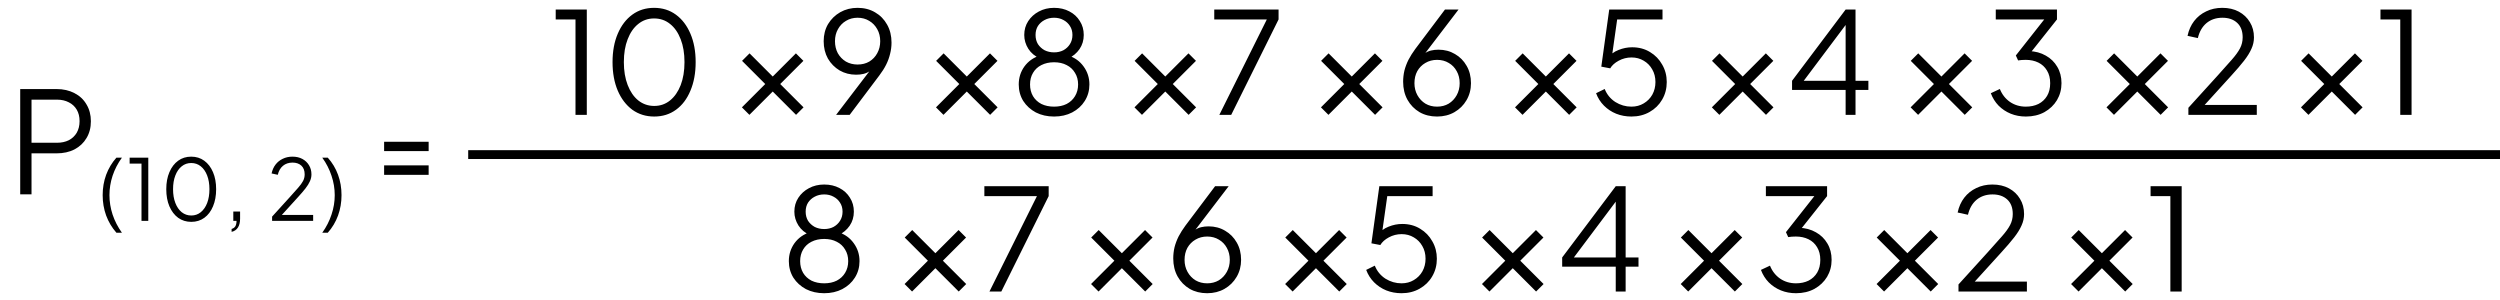
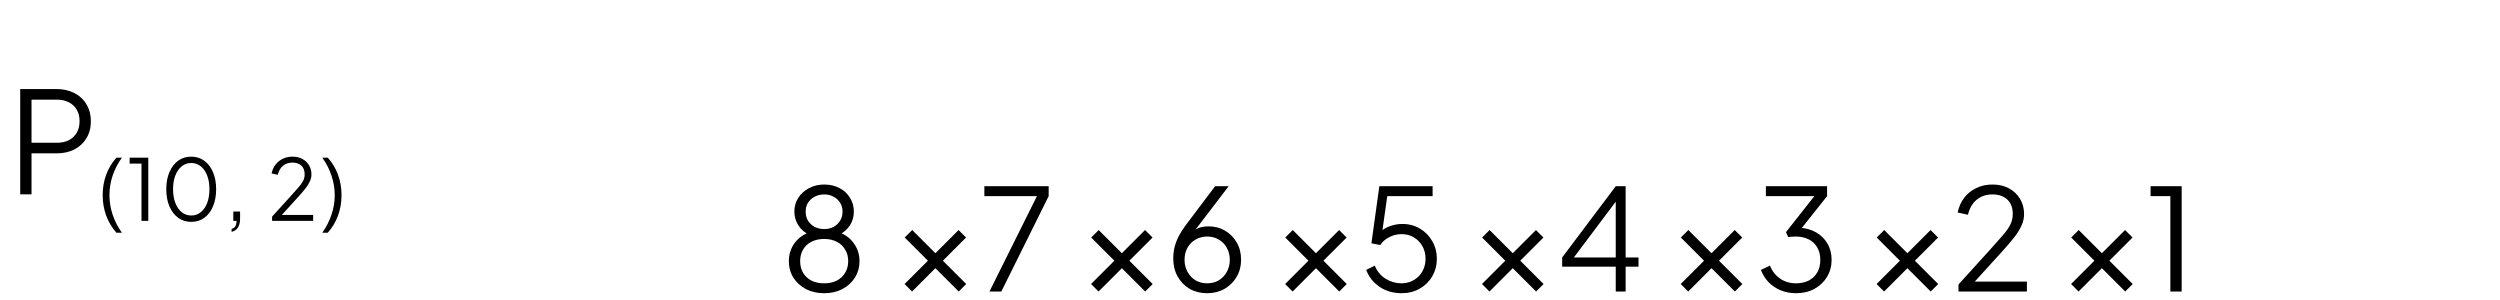
<svg xmlns="http://www.w3.org/2000/svg" width="283" height="34" viewBox="0 0 283 34" fill="none">
-   <line x1="53" y1="17.5" x2="283" y2="17.5" stroke="black" />
-   <path d="M65.146 13V2.2H62.906V1.08H66.426V13H65.146ZM74.059 13.192C73.121 13.192 72.294 12.936 71.579 12.424C70.876 11.901 70.326 11.181 69.931 10.264C69.537 9.336 69.34 8.259 69.34 7.032C69.34 5.805 69.537 4.733 69.931 3.816C70.326 2.888 70.876 2.168 71.579 1.656C72.284 1.144 73.105 0.888 74.043 0.888C74.982 0.888 75.803 1.144 76.507 1.656C77.212 2.168 77.761 2.888 78.156 3.816C78.55 4.733 78.748 5.805 78.748 7.032C78.748 8.259 78.55 9.336 78.156 10.264C77.772 11.192 77.228 11.912 76.523 12.424C75.82 12.936 74.998 13.192 74.059 13.192ZM74.059 11.992C74.742 11.992 75.34 11.784 75.852 11.368C76.364 10.952 76.763 10.376 77.052 9.64C77.34 8.893 77.484 8.024 77.484 7.032C77.484 6.04 77.34 5.176 77.052 4.44C76.763 3.693 76.364 3.117 75.852 2.712C75.34 2.296 74.737 2.088 74.043 2.088C73.361 2.088 72.763 2.296 72.251 2.712C71.74 3.117 71.34 3.693 71.052 4.44C70.763 5.176 70.62 6.04 70.62 7.032C70.62 8.013 70.763 8.877 71.052 9.624C71.34 10.371 71.74 10.952 72.251 11.368C72.774 11.784 73.377 11.992 74.059 11.992ZM84.833 13L83.985 12.152L86.625 9.512L84.001 6.888L84.849 6.04L87.473 8.664L90.097 6.04L90.945 6.888L88.321 9.512L90.961 12.152L90.113 13L87.473 10.36L84.833 13ZM94.648 13L98.792 7.576L99.032 7.432C98.872 7.688 98.686 7.891 98.472 8.04C98.259 8.189 98.024 8.296 97.768 8.36C97.512 8.424 97.23 8.456 96.92 8.456C96.227 8.456 95.603 8.296 95.048 7.976C94.493 7.645 94.051 7.197 93.72 6.632C93.4 6.056 93.24 5.4 93.24 4.664C93.24 3.939 93.406 3.293 93.736 2.728C94.078 2.163 94.536 1.715 95.112 1.384C95.699 1.053 96.355 0.888 97.08 0.888C97.827 0.888 98.488 1.059 99.064 1.4C99.64 1.731 100.093 2.195 100.424 2.792C100.755 3.379 100.92 4.056 100.92 4.824C100.92 5.251 100.867 5.672 100.76 6.088C100.664 6.504 100.515 6.915 100.312 7.32C100.109 7.725 99.853 8.131 99.544 8.536L96.184 13H94.648ZM97.08 7.304C97.582 7.304 98.024 7.192 98.408 6.968C98.792 6.733 99.091 6.419 99.304 6.024C99.528 5.619 99.64 5.165 99.64 4.664C99.64 4.152 99.528 3.699 99.304 3.304C99.08 2.899 98.776 2.584 98.392 2.36C98.008 2.125 97.571 2.008 97.08 2.008C96.59 2.008 96.152 2.125 95.768 2.36C95.384 2.584 95.08 2.899 94.856 3.304C94.632 3.699 94.52 4.152 94.52 4.664C94.52 5.165 94.627 5.619 94.84 6.024C95.064 6.419 95.368 6.733 95.752 6.968C96.147 7.192 96.59 7.304 97.08 7.304ZM106.802 13L105.954 12.152L108.594 9.512L105.97 6.888L106.818 6.04L109.442 8.664L112.066 6.04L112.914 6.888L110.29 9.512L112.93 12.152L112.082 13L109.442 10.36L106.802 13ZM119.321 13.192C118.553 13.192 117.865 13.037 117.257 12.728C116.66 12.408 116.185 11.976 115.833 11.432C115.492 10.877 115.321 10.253 115.321 9.56C115.321 8.803 115.534 8.125 115.961 7.528C116.398 6.931 116.985 6.515 117.721 6.28V6.616C117.156 6.371 116.718 6.008 116.409 5.528C116.1 5.037 115.945 4.515 115.945 3.96C115.945 3.373 116.094 2.851 116.393 2.392C116.692 1.933 117.092 1.571 117.593 1.304C118.105 1.027 118.681 0.888 119.321 0.888C119.972 0.888 120.548 1.021 121.049 1.288C121.55 1.544 121.945 1.907 122.233 2.376C122.532 2.835 122.681 3.363 122.681 3.96C122.681 4.557 122.521 5.091 122.201 5.56C121.881 6.019 121.46 6.371 120.937 6.616L120.921 6.28C121.657 6.515 122.238 6.931 122.665 7.528C123.102 8.125 123.321 8.803 123.321 9.56C123.321 10.253 123.145 10.877 122.793 11.432C122.452 11.976 121.977 12.408 121.369 12.728C120.772 13.037 120.089 13.192 119.321 13.192ZM119.321 12.072C119.865 12.072 120.34 11.971 120.745 11.768C121.15 11.555 121.465 11.261 121.689 10.888C121.924 10.504 122.041 10.061 122.041 9.56C122.041 9.059 121.924 8.621 121.689 8.248C121.465 7.864 121.15 7.571 120.745 7.368C120.34 7.155 119.865 7.048 119.321 7.048C118.777 7.048 118.297 7.155 117.881 7.368C117.476 7.571 117.161 7.864 116.937 8.248C116.713 8.621 116.601 9.059 116.601 9.56C116.601 10.061 116.713 10.504 116.937 10.888C117.161 11.261 117.476 11.555 117.881 11.768C118.297 11.971 118.777 12.072 119.321 12.072ZM119.321 5.928C119.716 5.928 120.068 5.848 120.377 5.688C120.686 5.517 120.932 5.288 121.113 5C121.305 4.701 121.401 4.355 121.401 3.96C121.401 3.565 121.305 3.224 121.113 2.936C120.932 2.648 120.686 2.424 120.377 2.264C120.068 2.093 119.716 2.008 119.321 2.008C118.926 2.008 118.569 2.093 118.249 2.264C117.94 2.424 117.689 2.648 117.497 2.936C117.316 3.224 117.225 3.565 117.225 3.96C117.225 4.355 117.316 4.701 117.497 5C117.689 5.288 117.94 5.517 118.249 5.688C118.569 5.848 118.926 5.928 119.321 5.928ZM129.271 13L128.423 12.152L131.062 9.512L128.439 6.888L129.287 6.04L131.911 8.664L134.535 6.04L135.383 6.888L132.759 9.512L135.399 12.152L134.551 13L131.911 10.36L129.271 13ZM138.03 13L143.406 2.2H137.454V1.08H144.734V2.2L139.374 13H138.03ZM150.38 13L149.532 12.152L152.172 9.512L149.548 6.888L150.396 6.04L153.02 8.664L155.644 6.04L156.492 6.888L153.868 9.512L156.508 12.152L155.66 13L153.02 10.36L150.38 13ZM162.675 13.192C161.928 13.192 161.267 13.027 160.691 12.696C160.115 12.355 159.662 11.891 159.331 11.304C159 10.707 158.835 10.024 158.835 9.256C158.835 8.829 158.883 8.408 158.979 7.992C159.086 7.576 159.24 7.165 159.443 6.76C159.656 6.355 159.912 5.949 160.211 5.544L163.571 1.08H165.107L160.963 6.504L160.723 6.648C160.883 6.381 161.07 6.179 161.283 6.04C161.496 5.891 161.731 5.784 161.987 5.72C162.254 5.656 162.536 5.624 162.835 5.624C163.528 5.624 164.152 5.789 164.707 6.12C165.262 6.44 165.699 6.883 166.019 7.448C166.35 8.013 166.515 8.669 166.515 9.416C166.515 10.131 166.344 10.776 166.003 11.352C165.672 11.917 165.219 12.365 164.643 12.696C164.067 13.027 163.411 13.192 162.675 13.192ZM162.675 12.072C163.166 12.072 163.603 11.96 163.987 11.736C164.371 11.501 164.675 11.181 164.899 10.776C165.123 10.371 165.235 9.917 165.235 9.416C165.235 8.904 165.123 8.451 164.899 8.056C164.686 7.661 164.387 7.352 164.003 7.128C163.619 6.893 163.176 6.776 162.675 6.776C162.184 6.776 161.742 6.893 161.347 7.128C160.963 7.352 160.659 7.661 160.435 8.056C160.222 8.451 160.115 8.904 160.115 9.416C160.115 9.917 160.227 10.371 160.451 10.776C160.675 11.181 160.979 11.501 161.363 11.736C161.747 11.96 162.184 12.072 162.675 12.072ZM172.349 13L171.501 12.152L174.141 9.512L171.517 6.888L172.365 6.04L174.989 8.664L177.613 6.04L178.461 6.888L175.837 9.512L178.477 12.152L177.629 13L174.989 10.36L172.349 13ZM184.676 13.192C184.057 13.192 183.481 13.085 182.948 12.872C182.425 12.659 181.966 12.355 181.572 11.96C181.177 11.565 180.878 11.096 180.676 10.552L181.652 10.072C181.897 10.691 182.297 11.181 182.852 11.544C183.417 11.896 184.025 12.072 184.676 12.072C185.198 12.072 185.662 11.949 186.068 11.704C186.484 11.459 186.809 11.128 187.044 10.712C187.278 10.285 187.396 9.811 187.396 9.288C187.396 8.744 187.273 8.264 187.028 7.848C186.793 7.432 186.473 7.107 186.068 6.872C185.662 6.627 185.204 6.504 184.692 6.504C184.169 6.504 183.684 6.627 183.236 6.872C182.798 7.107 182.478 7.395 182.276 7.736L181.268 7.544L182.164 1.08H188.196V2.2H182.628L183.124 1.768L182.404 6.856L181.908 6.632C182.281 6.173 182.718 5.848 183.22 5.656C183.721 5.453 184.233 5.352 184.756 5.352C185.524 5.352 186.201 5.533 186.788 5.896C187.374 6.248 187.833 6.723 188.164 7.32C188.505 7.907 188.676 8.563 188.676 9.288C188.676 10.024 188.5 10.691 188.148 11.288C187.806 11.875 187.332 12.339 186.724 12.68C186.126 13.021 185.444 13.192 184.676 13.192ZM194.63 13L193.782 12.152L196.422 9.512L193.798 6.888L194.646 6.04L197.27 8.664L199.894 6.04L200.742 6.888L198.118 9.512L200.758 12.152L199.91 13L197.27 10.36L194.63 13ZM208.925 13V10.184H202.861V9.144L208.925 1.08H210.045V9.144H211.501V10.184H210.045V13H208.925ZM203.837 9.608L203.693 9.144H208.925V2.184L209.325 2.296L203.837 9.608ZM217.13 13L216.282 12.152L218.922 9.512L216.298 6.888L217.146 6.04L219.77 8.664L222.394 6.04L223.242 6.888L220.618 9.512L223.258 12.152L222.41 13L219.77 10.36L217.13 13ZM229.329 13.192C228.71 13.192 228.14 13.085 227.617 12.872C227.094 12.659 226.636 12.355 226.241 11.96C225.857 11.565 225.564 11.096 225.361 10.552L226.385 10.072C226.63 10.691 227.014 11.181 227.537 11.544C228.06 11.896 228.657 12.072 229.329 12.072C229.862 12.072 230.337 11.971 230.753 11.768C231.169 11.555 231.494 11.251 231.729 10.856C231.964 10.461 232.081 9.981 232.081 9.416C232.081 8.851 231.958 8.371 231.713 7.976C231.478 7.581 231.153 7.283 230.737 7.08C230.321 6.877 229.846 6.776 229.313 6.776C229.174 6.776 229.02 6.781 228.849 6.792C228.689 6.803 228.556 6.819 228.449 6.84L228.193 6.28L231.409 2.2H225.921V1.08H232.849V2.2L229.841 5.992L229.681 5.784C230.396 5.805 231.03 5.976 231.585 6.296C232.14 6.605 232.572 7.027 232.881 7.56C233.201 8.093 233.361 8.712 233.361 9.416C233.361 10.12 233.19 10.76 232.849 11.336C232.508 11.901 232.033 12.355 231.425 12.696C230.817 13.027 230.118 13.192 229.329 13.192ZM239.302 13L238.454 12.152L241.094 9.512L238.47 6.888L239.318 6.04L241.942 8.664L244.566 6.04L245.414 6.888L242.79 9.512L245.43 12.152L244.582 13L241.942 10.36L239.302 13ZM247.725 13V12.2L251.053 8.536C251.704 7.821 252.232 7.229 252.637 6.76C253.053 6.291 253.362 5.864 253.565 5.48C253.768 5.096 253.869 4.68 253.869 4.232C253.869 3.517 253.661 2.968 253.245 2.584C252.829 2.2 252.274 2.008 251.581 2.008C250.866 2.008 250.264 2.211 249.773 2.616C249.293 3.021 248.968 3.587 248.797 4.312L247.629 4.056C247.768 3.405 248.018 2.845 248.381 2.376C248.744 1.907 249.197 1.544 249.741 1.288C250.285 1.021 250.893 0.888 251.565 0.888C252.28 0.888 252.904 1.032 253.437 1.32C253.97 1.608 254.386 2.003 254.685 2.504C254.994 3.005 255.149 3.581 255.149 4.232C255.149 4.68 255.053 5.112 254.861 5.528C254.68 5.944 254.402 6.392 254.029 6.872C253.656 7.352 253.176 7.912 252.589 8.552L249.565 11.88H255.469V13H247.725ZM261.317 13L260.469 12.152L263.109 9.512L260.485 6.888L261.333 6.04L263.957 8.664L266.581 6.04L267.429 6.888L264.805 9.512L267.445 12.152L266.597 13L263.957 10.36L261.317 13ZM271.709 13V2.2H269.469V1.08H272.989V13H271.709Z" fill="black" />
  <path d="M93.297 33.192C92.529 33.192 91.841 33.037 91.233 32.728C90.636 32.408 90.161 31.976 89.809 31.432C89.468 30.877 89.297 30.253 89.297 29.56C89.297 28.803 89.511 28.125 89.937 27.528C90.375 26.931 90.961 26.515 91.697 26.28V26.616C91.132 26.371 90.695 26.008 90.385 25.528C90.076 25.037 89.921 24.515 89.921 23.96C89.921 23.373 90.071 22.851 90.369 22.392C90.668 21.933 91.068 21.571 91.569 21.304C92.081 21.027 92.657 20.888 93.297 20.888C93.948 20.888 94.524 21.021 95.025 21.288C95.527 21.544 95.921 21.907 96.209 22.376C96.508 22.835 96.657 23.363 96.657 23.96C96.657 24.557 96.497 25.091 96.177 25.56C95.857 26.019 95.436 26.371 94.913 26.616L94.897 26.28C95.633 26.515 96.215 26.931 96.641 27.528C97.079 28.125 97.297 28.803 97.297 29.56C97.297 30.253 97.121 30.877 96.769 31.432C96.428 31.976 95.953 32.408 95.345 32.728C94.748 33.037 94.065 33.192 93.297 33.192ZM93.297 32.072C93.841 32.072 94.316 31.971 94.721 31.768C95.127 31.555 95.441 31.261 95.665 30.888C95.9 30.504 96.017 30.061 96.017 29.56C96.017 29.059 95.9 28.621 95.665 28.248C95.441 27.864 95.127 27.571 94.721 27.368C94.316 27.155 93.841 27.048 93.297 27.048C92.753 27.048 92.273 27.155 91.857 27.368C91.452 27.571 91.137 27.864 90.913 28.248C90.689 28.621 90.577 29.059 90.577 29.56C90.577 30.061 90.689 30.504 90.913 30.888C91.137 31.261 91.452 31.555 91.857 31.768C92.273 31.971 92.753 32.072 93.297 32.072ZM93.297 25.928C93.692 25.928 94.044 25.848 94.353 25.688C94.663 25.517 94.908 25.288 95.089 25C95.281 24.701 95.377 24.355 95.377 23.96C95.377 23.565 95.281 23.224 95.089 22.936C94.908 22.648 94.663 22.424 94.353 22.264C94.044 22.093 93.692 22.008 93.297 22.008C92.903 22.008 92.545 22.093 92.225 22.264C91.916 22.424 91.665 22.648 91.473 22.936C91.292 23.224 91.201 23.565 91.201 23.96C91.201 24.355 91.292 24.701 91.473 25C91.665 25.288 91.916 25.517 92.225 25.688C92.545 25.848 92.903 25.928 93.297 25.928ZM103.247 33L102.399 32.152L105.039 29.512L102.415 26.888L103.263 26.04L105.887 28.664L108.511 26.04L109.359 26.888L106.735 29.512L109.375 32.152L108.527 33L105.887 30.36L103.247 33ZM112.006 33L117.382 22.2H111.43V21.08H118.71V22.2L113.35 33H112.006ZM124.356 33L123.508 32.152L126.148 29.512L123.524 26.888L124.372 26.04L126.996 28.664L129.62 26.04L130.468 26.888L127.844 29.512L130.484 32.152L129.636 33L126.996 30.36L124.356 33ZM136.652 33.192C135.905 33.192 135.244 33.027 134.668 32.696C134.092 32.355 133.638 31.891 133.308 31.304C132.977 30.707 132.812 30.024 132.812 29.256C132.812 28.829 132.86 28.408 132.956 27.992C133.062 27.576 133.217 27.165 133.42 26.76C133.633 26.355 133.889 25.949 134.188 25.544L137.548 21.08H139.084L134.94 26.504L134.7 26.648C134.86 26.381 135.046 26.179 135.26 26.04C135.473 25.891 135.708 25.784 135.964 25.72C136.23 25.656 136.513 25.624 136.812 25.624C137.505 25.624 138.129 25.789 138.684 26.12C139.238 26.44 139.676 26.883 139.996 27.448C140.326 28.013 140.492 28.669 140.492 29.416C140.492 30.131 140.321 30.776 139.98 31.352C139.649 31.917 139.196 32.365 138.62 32.696C138.044 33.027 137.388 33.192 136.652 33.192ZM136.652 32.072C137.142 32.072 137.58 31.96 137.964 31.736C138.348 31.501 138.652 31.181 138.876 30.776C139.1 30.371 139.212 29.917 139.212 29.416C139.212 28.904 139.1 28.451 138.876 28.056C138.662 27.661 138.364 27.352 137.98 27.128C137.596 26.893 137.153 26.776 136.652 26.776C136.161 26.776 135.718 26.893 135.324 27.128C134.94 27.352 134.636 27.661 134.412 28.056C134.198 28.451 134.092 28.904 134.092 29.416C134.092 29.917 134.204 30.371 134.428 30.776C134.652 31.181 134.956 31.501 135.34 31.736C135.724 31.96 136.161 32.072 136.652 32.072ZM146.325 33L145.477 32.152L148.117 29.512L145.493 26.888L146.341 26.04L148.965 28.664L151.589 26.04L152.437 26.888L149.813 29.512L152.453 32.152L151.605 33L148.965 30.36L146.325 33ZM158.652 33.192C158.034 33.192 157.458 33.085 156.924 32.872C156.402 32.659 155.943 32.355 155.548 31.96C155.154 31.565 154.855 31.096 154.652 30.552L155.628 30.072C155.874 30.691 156.274 31.181 156.828 31.544C157.394 31.896 158.002 32.072 158.652 32.072C159.175 32.072 159.639 31.949 160.044 31.704C160.46 31.459 160.786 31.128 161.02 30.712C161.255 30.285 161.372 29.811 161.372 29.288C161.372 28.744 161.25 28.264 161.004 27.848C160.77 27.432 160.45 27.107 160.044 26.872C159.639 26.627 159.18 26.504 158.668 26.504C158.146 26.504 157.66 26.627 157.212 26.872C156.775 27.107 156.455 27.395 156.252 27.736L155.244 27.544L156.14 21.08H162.172V22.2H156.604L157.1 21.768L156.38 26.856L155.884 26.632C156.258 26.173 156.695 25.848 157.196 25.656C157.698 25.453 158.21 25.352 158.732 25.352C159.5 25.352 160.178 25.533 160.764 25.896C161.351 26.248 161.81 26.723 162.14 27.32C162.482 27.907 162.652 28.563 162.652 29.288C162.652 30.024 162.476 30.691 162.124 31.288C161.783 31.875 161.308 32.339 160.7 32.68C160.103 33.021 159.42 33.192 158.652 33.192ZM168.606 33L167.758 32.152L170.398 29.512L167.774 26.888L168.622 26.04L171.246 28.664L173.87 26.04L174.718 26.888L172.094 29.512L174.734 32.152L173.886 33L171.246 30.36L168.606 33ZM182.902 33V30.184H176.838V29.144L182.902 21.08H184.022V29.144H185.478V30.184H184.022V33H182.902ZM177.814 29.608L177.67 29.144H182.902V22.184L183.302 22.296L177.814 29.608ZM191.106 33L190.258 32.152L192.898 29.512L190.274 26.888L191.122 26.04L193.746 28.664L196.37 26.04L197.218 26.888L194.594 29.512L197.234 32.152L196.386 33L193.746 30.36L191.106 33ZM203.306 33.192C202.687 33.192 202.116 33.085 201.594 32.872C201.071 32.659 200.612 32.355 200.218 31.96C199.834 31.565 199.54 31.096 199.338 30.552L200.362 30.072C200.607 30.691 200.991 31.181 201.514 31.544C202.036 31.896 202.634 32.072 203.306 32.072C203.839 32.072 204.314 31.971 204.73 31.768C205.146 31.555 205.471 31.251 205.706 30.856C205.94 30.461 206.058 29.981 206.058 29.416C206.058 28.851 205.935 28.371 205.69 27.976C205.455 27.581 205.13 27.283 204.714 27.08C204.298 26.877 203.823 26.776 203.29 26.776C203.151 26.776 202.996 26.781 202.826 26.792C202.666 26.803 202.532 26.819 202.426 26.84L202.17 26.28L205.386 22.2H199.898V21.08H206.826V22.2L203.818 25.992L203.658 25.784C204.372 25.805 205.007 25.976 205.562 26.296C206.116 26.605 206.548 27.027 206.858 27.56C207.178 28.093 207.338 28.712 207.338 29.416C207.338 30.12 207.167 30.76 206.826 31.336C206.484 31.901 206.01 32.355 205.402 32.696C204.794 33.027 204.095 33.192 203.306 33.192ZM213.278 33L212.43 32.152L215.07 29.512L212.446 26.888L213.294 26.04L215.918 28.664L218.542 26.04L219.39 26.888L216.766 29.512L219.406 32.152L218.558 33L215.918 30.36L213.278 33ZM221.701 33V32.2L225.029 28.536C225.68 27.821 226.208 27.229 226.613 26.76C227.029 26.291 227.339 25.864 227.541 25.48C227.744 25.096 227.845 24.68 227.845 24.232C227.845 23.517 227.637 22.968 227.221 22.584C226.805 22.2 226.251 22.008 225.557 22.008C224.843 22.008 224.24 22.211 223.749 22.616C223.269 23.021 222.944 23.587 222.773 24.312L221.605 24.056C221.744 23.405 221.995 22.845 222.357 22.376C222.72 21.907 223.173 21.544 223.717 21.288C224.261 21.021 224.869 20.888 225.541 20.888C226.256 20.888 226.88 21.032 227.413 21.32C227.947 21.608 228.363 22.003 228.661 22.504C228.971 23.005 229.125 23.581 229.125 24.232C229.125 24.68 229.029 25.112 228.837 25.528C228.656 25.944 228.379 26.392 228.005 26.872C227.632 27.352 227.152 27.912 226.565 28.552L223.541 31.88H229.445V33H221.701ZM235.294 33L234.446 32.152L237.086 29.512L234.462 26.888L235.31 26.04L237.934 28.664L240.558 26.04L241.406 26.888L238.782 29.512L241.422 32.152L240.574 33L237.934 30.36L235.294 33ZM245.685 33V22.2H243.445V21.08H246.965V33H245.685Z" fill="black" />
  <path d="M2.288 22V10.08H6.384C7.162 10.08 7.845 10.235 8.432 10.544C9.018 10.843 9.472 11.269 9.792 11.824C10.122 12.368 10.288 13.003 10.288 13.728C10.288 14.453 10.122 15.088 9.792 15.632C9.472 16.176 9.018 16.603 8.432 16.912C7.856 17.211 7.173 17.36 6.384 17.36H3.568V22H2.288ZM3.568 16.16H6.448C6.96 16.16 7.408 16.064 7.792 15.872C8.176 15.669 8.474 15.387 8.688 15.024C8.901 14.651 9.008 14.213 9.008 13.712C9.008 13.211 8.901 12.779 8.688 12.416C8.474 12.053 8.176 11.776 7.792 11.584C7.408 11.381 6.96 11.28 6.448 11.28H3.568V16.16ZM13.177 26.344C12.671 25.768 12.284 25.118 12.015 24.395C11.753 23.672 11.622 22.904 11.622 22.091C11.622 21.272 11.753 20.504 12.015 19.787C12.284 19.064 12.671 18.418 13.177 17.848H13.801C13.34 18.488 12.988 19.17 12.745 19.893C12.508 20.616 12.39 21.349 12.39 22.091C12.39 22.834 12.508 23.566 12.745 24.29C12.988 25.013 13.34 25.698 13.801 26.344H13.177ZM16.018 25V18.52H14.674V17.848H16.786V25H16.018ZM21.654 25.115C21.091 25.115 20.595 24.962 20.166 24.654C19.744 24.341 19.414 23.909 19.177 23.358C18.94 22.802 18.822 22.155 18.822 21.419C18.822 20.683 18.94 20.04 19.177 19.49C19.414 18.933 19.744 18.501 20.166 18.194C20.588 17.886 21.081 17.733 21.644 17.733C22.208 17.733 22.7 17.886 23.123 18.194C23.545 18.501 23.875 18.933 24.112 19.49C24.348 20.04 24.467 20.683 24.467 21.419C24.467 22.155 24.348 22.802 24.112 23.358C23.881 23.915 23.555 24.347 23.132 24.654C22.71 24.962 22.217 25.115 21.654 25.115ZM21.654 24.395C22.064 24.395 22.422 24.27 22.729 24.021C23.036 23.771 23.276 23.426 23.449 22.984C23.622 22.536 23.708 22.014 23.708 21.419C23.708 20.824 23.622 20.306 23.449 19.864C23.276 19.416 23.036 19.07 22.729 18.827C22.422 18.578 22.06 18.453 21.644 18.453C21.235 18.453 20.876 18.578 20.569 18.827C20.262 19.07 20.022 19.416 19.849 19.864C19.676 20.306 19.59 20.824 19.59 21.419C19.59 22.008 19.676 22.526 19.849 22.974C20.022 23.422 20.262 23.771 20.569 24.021C20.883 24.27 21.244 24.395 21.654 24.395ZM26.218 26.248V25.912C26.41 25.861 26.551 25.762 26.64 25.614C26.73 25.467 26.775 25.262 26.775 25H26.41V23.944H27.178V24.75C27.178 25.166 27.098 25.499 26.938 25.749C26.778 26.005 26.538 26.171 26.218 26.248ZM30.802 25V24.52L32.798 22.322C33.189 21.893 33.506 21.538 33.749 21.256C33.998 20.974 34.184 20.718 34.306 20.488C34.427 20.258 34.488 20.008 34.488 19.739C34.488 19.31 34.363 18.981 34.114 18.75C33.864 18.52 33.531 18.405 33.115 18.405C32.686 18.405 32.325 18.526 32.03 18.77C31.742 19.013 31.547 19.352 31.445 19.787L30.744 19.634C30.827 19.243 30.978 18.907 31.195 18.626C31.413 18.344 31.685 18.126 32.011 17.973C32.338 17.813 32.702 17.733 33.106 17.733C33.534 17.733 33.909 17.819 34.229 17.992C34.549 18.165 34.798 18.402 34.978 18.702C35.163 19.003 35.256 19.349 35.256 19.739C35.256 20.008 35.198 20.267 35.083 20.517C34.974 20.766 34.808 21.035 34.584 21.323C34.36 21.611 34.072 21.947 33.72 22.331L31.906 24.328H35.448V25H30.802ZM36.481 26.344C36.942 25.698 37.291 25.013 37.527 24.29C37.771 23.566 37.892 22.834 37.892 22.091C37.892 21.349 37.771 20.616 37.527 19.893C37.291 19.17 36.942 18.488 36.481 17.848H37.105C37.617 18.418 38.004 19.064 38.267 19.787C38.529 20.504 38.66 21.272 38.66 22.091C38.66 22.904 38.529 23.672 38.267 24.395C38.004 25.118 37.617 25.768 37.105 26.344H36.481Z" fill="black" />
-   <path d="M43.482 17.104V16.048H48.522V17.104H43.482ZM43.482 19.792V18.72H48.522V19.792H43.482Z" fill="black" />
</svg>